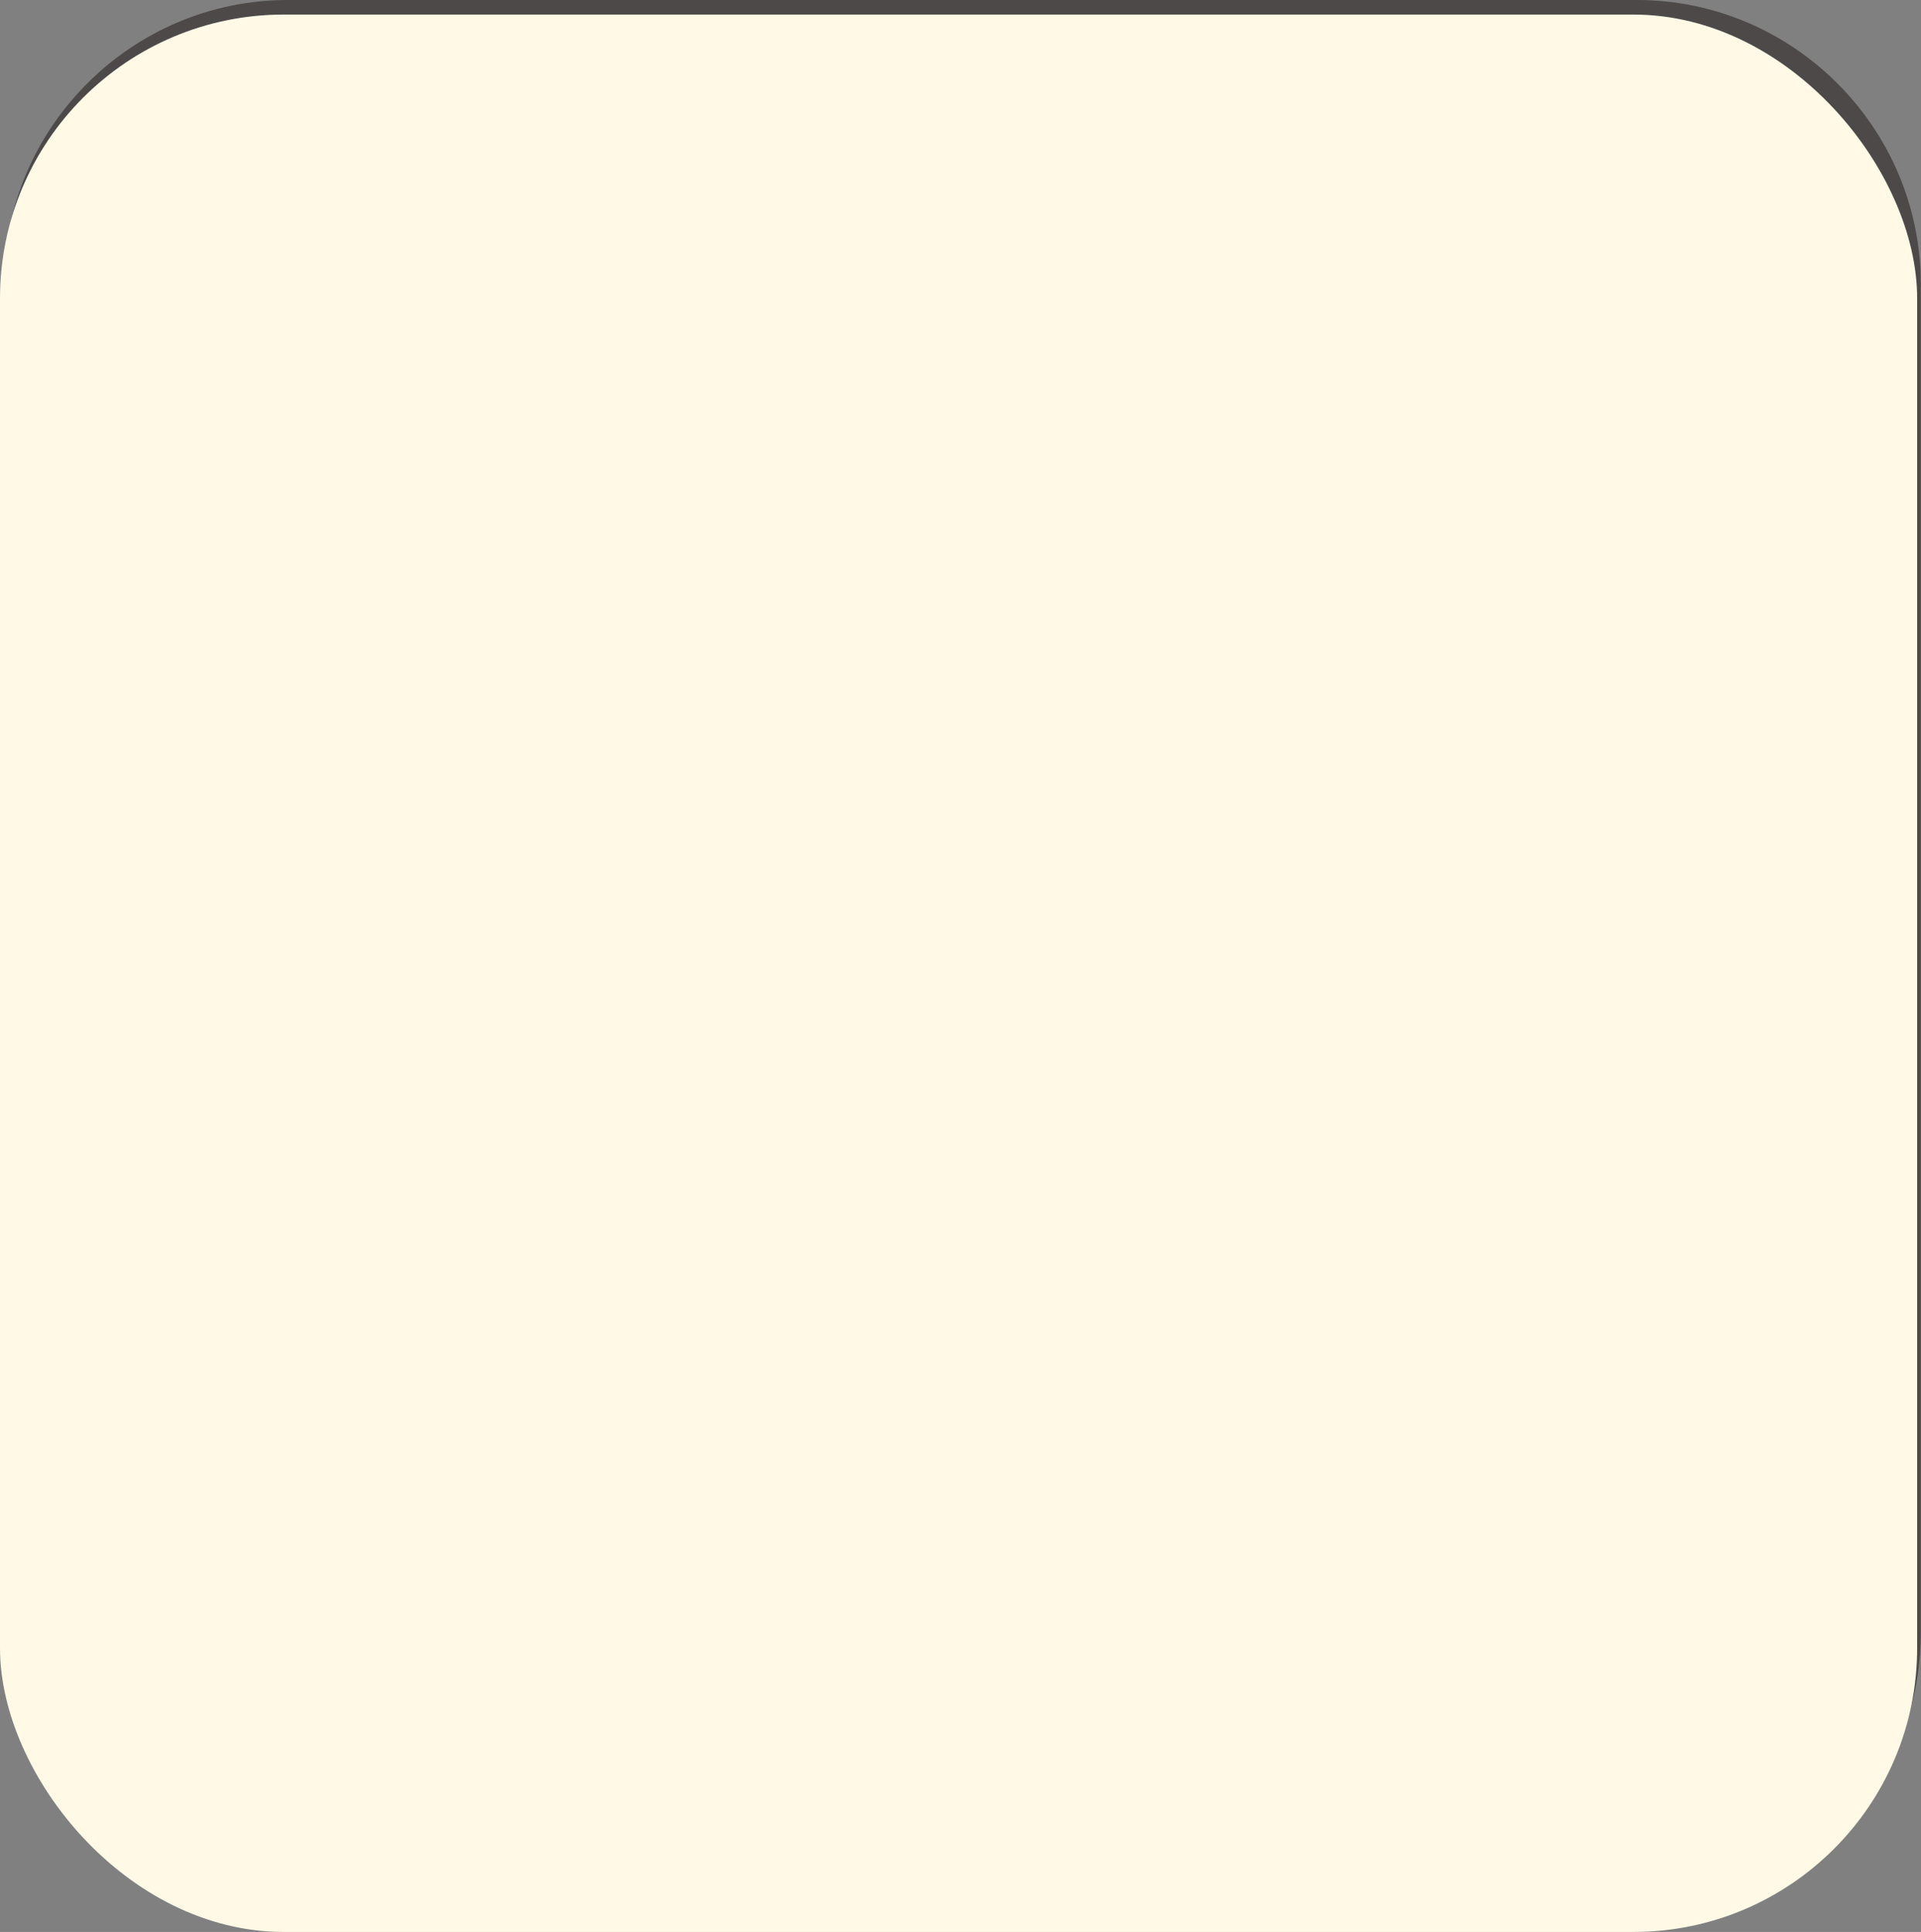
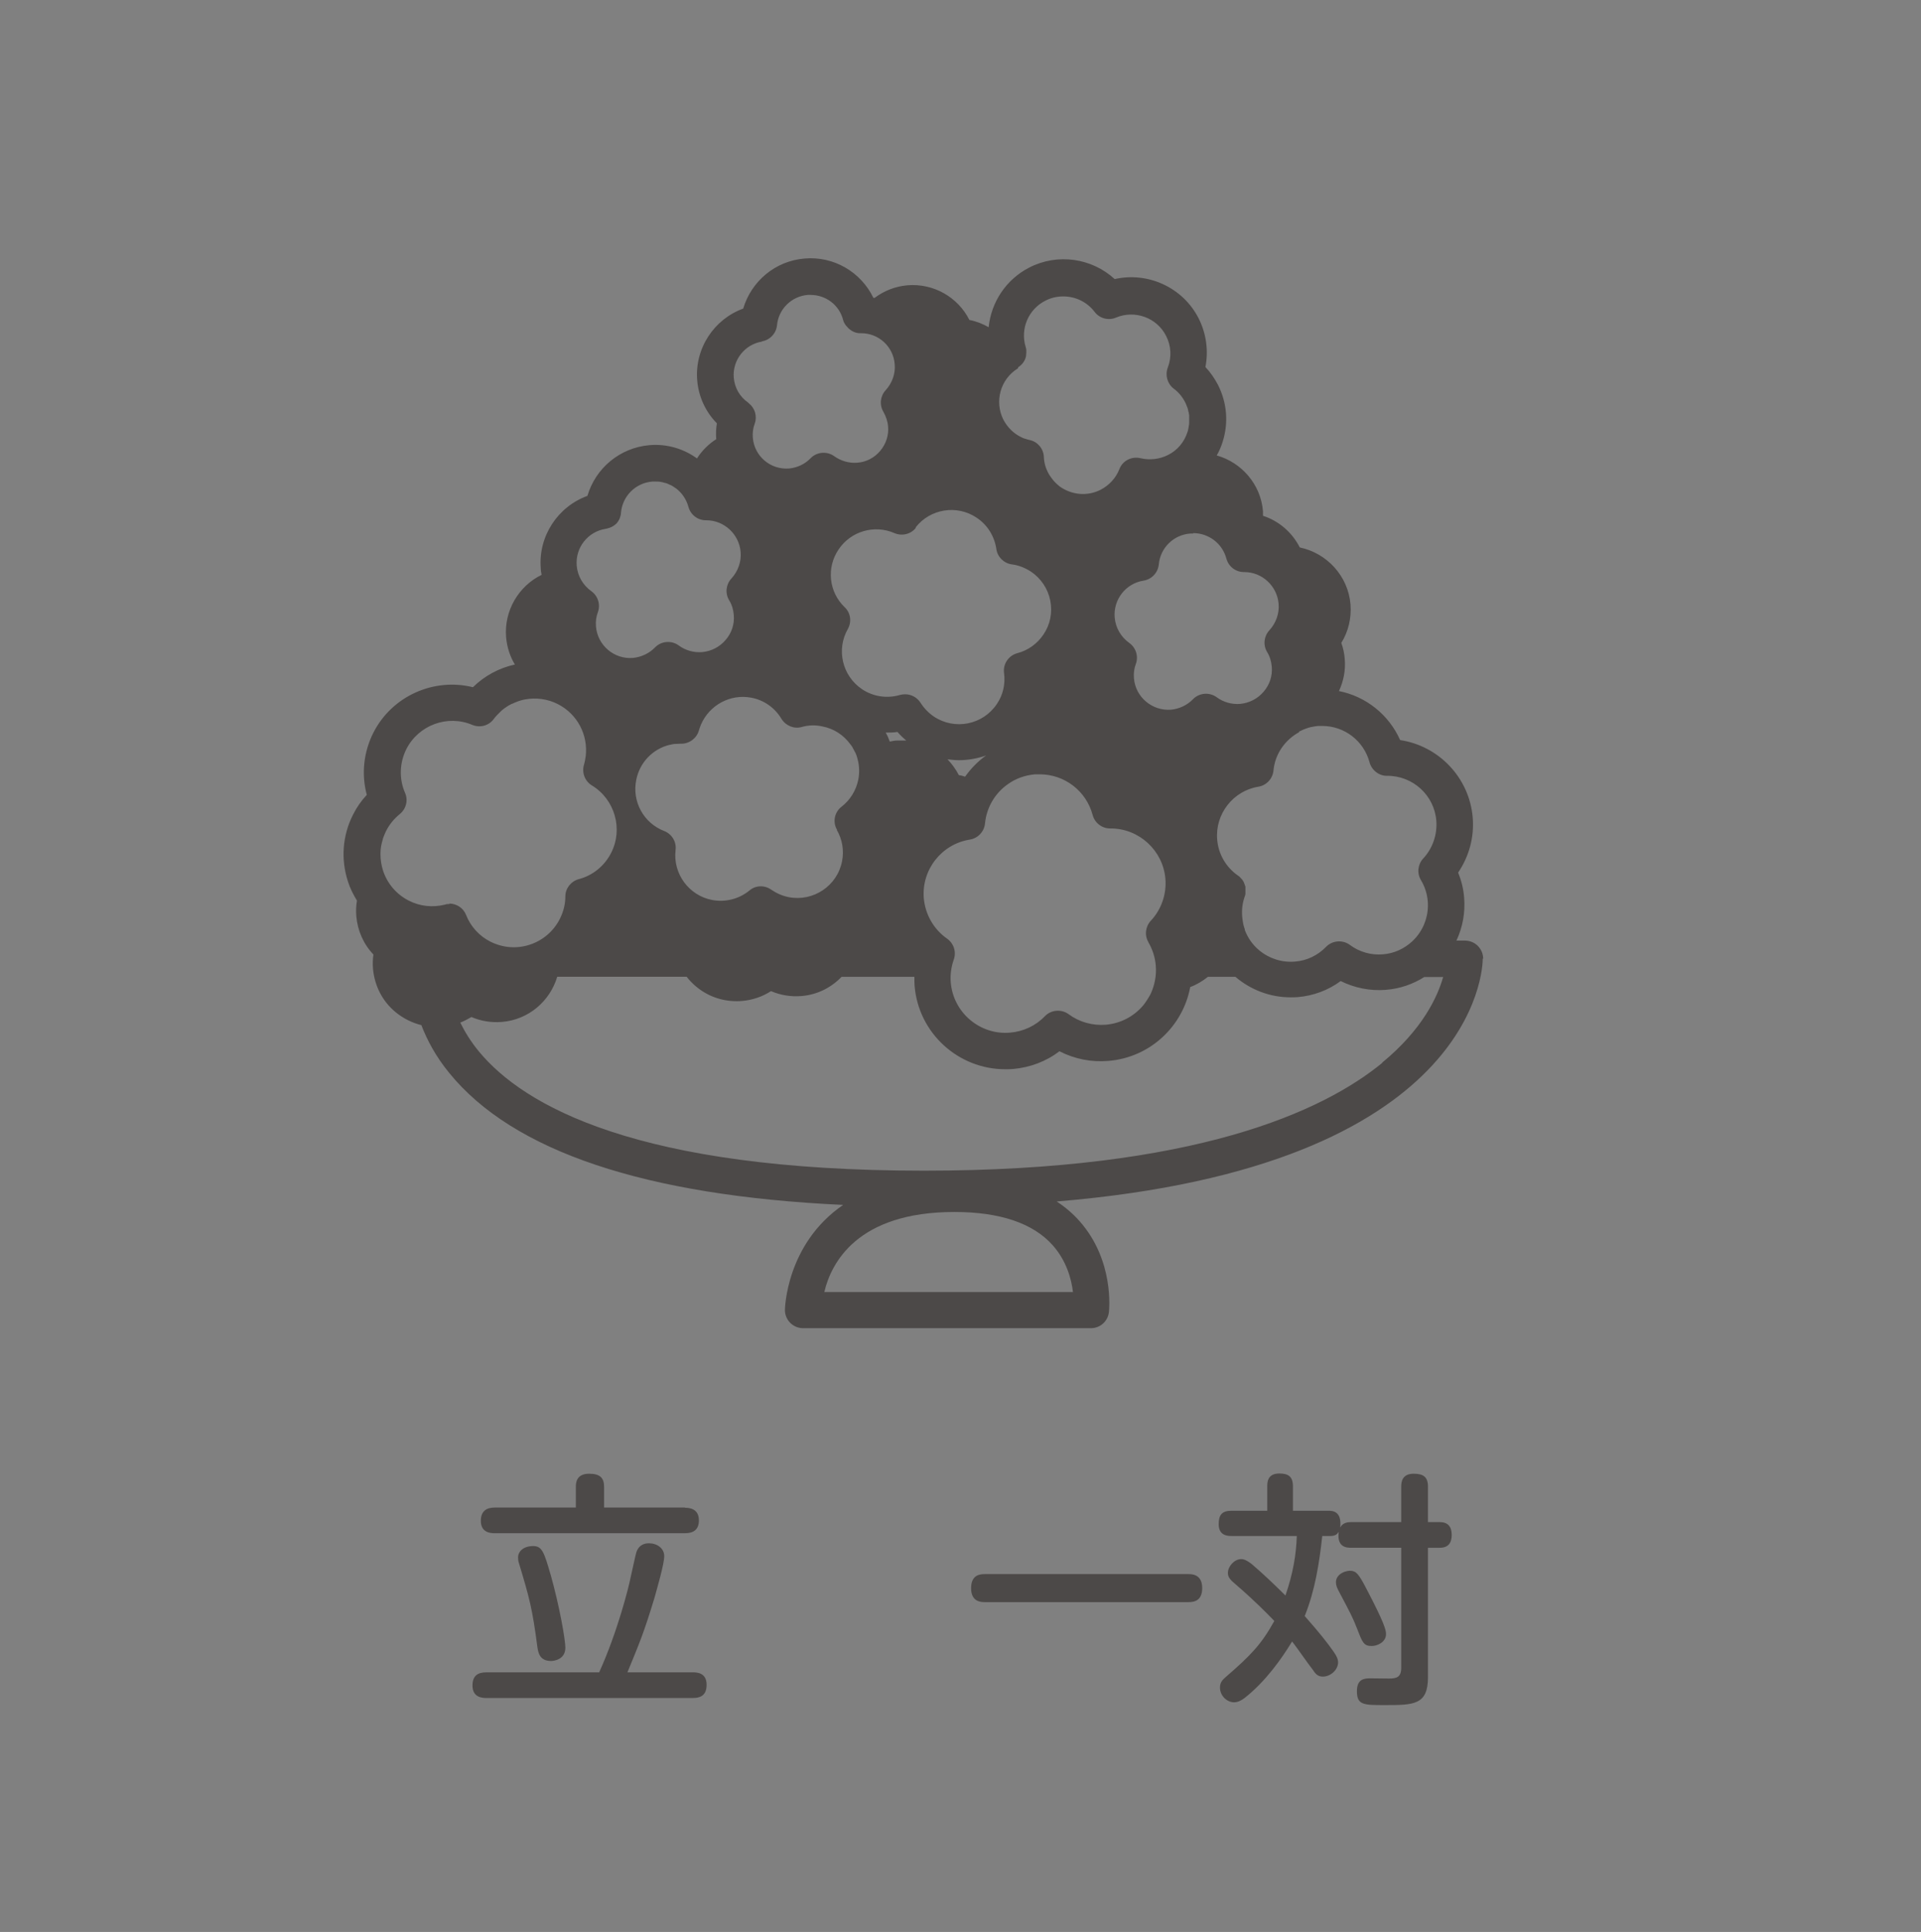
<svg xmlns="http://www.w3.org/2000/svg" width="89.77" height="90.27" viewBox="0 0 89.77 90.27">
  <rect x="0" y="0" width="89.77" height="90.27" fill="#808080" stroke="none" />
  <defs>
    <style>.cls-1{fill:#fff9e6;}.cls-2{fill:#4c4948;}.cls-3{mix-blend-mode:multiply;}.cls-4{isolation:isolate;}</style>
  </defs>
  <g class="cls-4">
    <g id="_レイヤー_2">
      <g id="_オブジェクト">
        <g>
          <path class="cls-2" d="M69.31,44.8c0-.47-.38-.85-.85-.85h-.4c.29-.62,.42-1.31,.36-2.01-.03-.41-.13-.8-.28-1.17,.51-.75,.76-1.66,.68-2.58-.16-1.86-1.59-3.34-3.39-3.61-.53-1.19-1.6-2.04-2.86-2.29,.21-.45,.32-.97,.27-1.51-.02-.25-.07-.5-.16-.74,.33-.53,.48-1.16,.43-1.8-.11-1.33-1.11-2.4-2.37-2.66-.36-.71-.98-1.24-1.72-1.48,0-.07,0-.14,0-.21-.1-1.26-1-2.28-2.16-2.61,.11-.19,.2-.4,.27-.62,.29-.9,.21-1.85-.22-2.69-.16-.3-.35-.58-.58-.82,.15-.77,.04-1.57-.32-2.28-.74-1.45-2.38-2.18-3.92-1.83-1.07-.98-2.66-1.22-3.99-.54-1.09,.56-1.78,1.62-1.9,2.79-.28-.16-.58-.28-.9-.34-.53-1.06-1.67-1.72-2.89-1.62-.58,.05-1.1,.26-1.54,.59-.02,0-.04,0-.06-.01-.58-1.2-1.85-1.95-3.21-1.83-1.37,.11-2.49,1.06-2.87,2.34-1.36,.49-2.27,1.86-2.15,3.34,.06,.77,.39,1.48,.92,2.02-.04,.24-.05,.49-.03,.74-.36,.23-.67,.54-.9,.9-.62-.45-1.4-.69-2.22-.62-1.39,.12-2.52,1.08-2.9,2.37-1.38,.5-2.3,1.88-2.18,3.38,0,.1,.02,.21,.04,.31-1.07,.52-1.76,1.67-1.66,2.91,.04,.46,.18,.9,.41,1.28-.73,.16-1.41,.52-1.96,1.06-1.82-.45-3.77,.4-4.65,2.12-.46,.91-.57,1.94-.31,2.91-.26,.28-.47,.58-.64,.92-.5,.98-.58,2.09-.24,3.13,.1,.32,.25,.61,.42,.89-.04,.24-.05,.48-.03,.73,.06,.68,.34,1.31,.8,1.79-.03,.22-.04,.43-.02,.66,.07,.79,.43,1.51,1.04,2.02,.36,.3,.78,.51,1.22,.62,.27,.7,.67,1.46,1.3,2.23,2.98,3.67,9.16,5.74,18.41,6.17-2.67,1.83-2.72,4.87-2.72,4.91,0,.47,.38,.85,.85,.85h13.45c.43,0,.79-.32,.84-.75,.01-.1,.26-2.41-1.37-4.25-.31-.35-.67-.66-1.07-.92,19.66-1.63,19.91-10.92,19.91-11.35Zm-8.6-10.62s.03-.02,.05-.02c.08-.04,.16-.08,.25-.11,0,0,0,0,0,0,.08-.03,.17-.06,.26-.08,.02,0,.04,0,.06-.01,.09-.02,.18-.03,.27-.04,.06,0,.13,0,.19,0,1.03,0,1.94,.69,2.21,1.7,.1,.37,.45,.64,.82,.63,1.2-.01,2.21,.91,2.3,2.1h0c.05,.64-.17,1.29-.61,1.76-.26,.28-.3,.69-.11,1.01,.18,.3,.29,.63,.32,.99,.05,.61-.14,1.2-.53,1.67-.06,.07-.12,.13-.19,.2h0c-.38,.35-.85,.57-1.37,.61-.55,.05-1.11-.11-1.55-.44-.34-.25-.82-.21-1.11,.09-.39,.4-.9,.65-1.46,.69-.61,.05-1.2-.14-1.67-.53-.31-.26-.53-.58-.67-.95,0,0,0-.02,0-.03-.03-.08-.05-.16-.07-.24,0-.02-.01-.04-.01-.06-.02-.09-.03-.19-.04-.28-.03-.33,.01-.65,.12-.96,.02-.04,.03-.09,.03-.13,0-.01,0-.03,0-.04,0-.03,0-.06,0-.08,0-.02,0-.04,0-.05,0-.02,0-.05,0-.07,0-.02,0-.04,0-.06,0-.02,0-.04-.02-.07,0-.02-.01-.04-.02-.06,0-.02-.02-.04-.02-.06,0-.02-.02-.04-.03-.06,0-.02-.02-.03-.03-.05-.01-.02-.02-.04-.04-.06-.01-.01-.02-.03-.04-.04-.02-.02-.03-.04-.05-.06-.03-.03-.06-.06-.1-.08-.56-.39-.92-1.01-.97-1.69-.1-1.19,.75-2.27,1.92-2.46,.38-.06,.67-.37,.71-.75,.07-.78,.54-1.44,1.2-1.8Zm-4.95-9.27c.72,0,1.36,.48,1.55,1.19,.1,.37,.43,.63,.82,.63,0,0,.02,0,.02,0,.83,0,1.53,.65,1.6,1.48,.04,.45-.12,.9-.43,1.24-.26,.28-.3,.69-.11,1.01,.13,.21,.2,.44,.22,.69,.04,.43-.1,.85-.38,1.17-.28,.33-.67,.53-1.1,.57-.39,.03-.78-.08-1.09-.31-.34-.25-.82-.21-1.11,.09-.27,.28-.64,.45-1.02,.49-.89,.07-1.67-.59-1.74-1.47-.02-.23,.01-.46,.09-.67,.13-.36,0-.76-.31-.98-.39-.28-.64-.71-.68-1.19-.07-.84,.52-1.59,1.35-1.72,.38-.06,.67-.37,.71-.75,.07-.78,.69-1.39,1.47-1.45,.05,0,.09,0,.14,0Zm-2.1,19.11c.2,.34,.32,.71,.35,1.1,.04,.45-.05,.9-.23,1.3,0,0,0,0,0,0-.03,.06-.06,.12-.1,.18-.01,.02-.02,.04-.03,.05-.03,.05-.06,.09-.09,.14-.04,.06-.09,.13-.14,.19-.44,.52-1.06,.84-1.74,.9-.62,.05-1.24-.12-1.74-.49-.34-.25-.82-.21-1.11,.09-.43,.45-1.01,.72-1.63,.77-.68,.06-1.35-.16-1.87-.6-.52-.44-.84-1.06-.9-1.74-.03-.37,.02-.73,.14-1.07,.13-.36,0-.76-.31-.98-.63-.44-1.02-1.13-1.09-1.89-.11-1.33,.83-2.53,2.15-2.74,.38-.06,.67-.37,.71-.75,.07-.76,.48-1.43,1.07-1.84h0c.36-.26,.8-.42,1.27-.46,.07,0,.14,0,.22,0,1.15,0,2.17,.77,2.47,1.9,.1,.37,.43,.63,.82,.63,.01,0,.02,0,.03,0,1.32,0,2.44,1.03,2.55,2.35,.06,.72-.19,1.44-.68,1.96-.26,.28-.3,.69-.11,1.01Zm-9.37-8.54c.17,.02,.35,.04,.52,.04,.43,0,.87-.08,1.27-.22-.38,.27-.71,.61-.98,.99-.09-.03-.19-.06-.29-.07-.14-.27-.32-.52-.53-.74Zm3.29-18.32s0,0,0,0c.16-.1,.28-.25,.34-.42,0,0,0,0,0,0,.01-.04,.03-.08,.03-.12,0-.01,0-.02,0-.03,0-.03,.01-.07,.01-.1,0-.02,0-.04,0-.06,0-.03,0-.05,0-.08,0-.05-.02-.09-.03-.14-.26-.85,.13-1.76,.92-2.16,.27-.14,.55-.2,.84-.2,.56,0,1.1,.25,1.46,.72,.23,.31,.65,.42,1,.27,.88-.37,1.91,0,2.34,.85,.24,.46,.27,1,.08,1.49-.13,.35-.02,.75,.28,.98,.23,.17,.4,.38,.53,.63,.03,.05,.05,.11,.07,.16,0,.02,.02,.05,.03,.07,.01,.03,.02,.06,.03,.09,0,.03,.02,.07,.02,.1,0,.02,.01,.04,.02,.06,0,.04,.01,.08,.02,.12,0,.02,0,.03,0,.05,0,.04,0,.09,0,.13,0,0,0,.02,0,.03,0,.05,0,.1,0,.15,0,0,0,.01,0,.02,0,.05-.01,.1-.02,.15,0,0,0,0,0,0,0,.05-.02,.11-.03,.16,0,.04-.02,.07-.03,.11-.15,.47-.47,.85-.91,1.07-.4,.2-.85,.25-1.28,.15-.41-.1-.84,.11-.99,.51-.16,.41-.47,.75-.87,.96-.64,.33-1.37,.24-1.92-.15,0,0-.02-.01-.02-.02-.07-.05-.13-.11-.19-.17,0,0,0,0,0,0-.06-.06-.11-.12-.16-.19-.01-.01-.02-.03-.03-.04-.05-.07-.1-.14-.14-.22-.12-.23-.19-.48-.2-.75-.02-.38-.29-.7-.66-.78-.07-.02-.14-.03-.2-.06,0,0-.01,0-.02,0-.06-.02-.12-.04-.17-.07,0,0,0,0,0,0-.36-.17-.65-.46-.84-.82-.43-.85-.14-1.9,.68-2.4Zm-4.79,7.48c.68-.87,1.93-1.07,2.85-.45,.5,.33,.83,.86,.92,1.46,.05,.37,.35,.67,.72,.72,.32,.04,.62,.16,.9,.34,.47,.32,.79,.8,.9,1.35,.11,.56,0,1.12-.32,1.59-.29,.43-.72,.74-1.22,.87-.41,.11-.68,.51-.62,.93,.07,.51-.05,1.03-.34,1.45-.65,.97-1.97,1.23-2.94,.58-.25-.17-.46-.39-.62-.64-.16-.25-.43-.4-.72-.4-.08,0-.16,.01-.24,.03-.61,.18-1.26,.08-1.78-.27-.92-.62-1.21-1.85-.66-2.81,.19-.34,.13-.76-.15-1.02-.74-.71-.86-1.85-.28-2.7,.57-.85,1.67-1.17,2.61-.76,.35,.15,.77,.05,1-.25Zm-.45,9.96c-.14,0-.27,0-.41,0-.12,0-.24,.03-.35,.05-.05-.14-.11-.28-.19-.42,.18,0,.37,0,.55-.03,.12,.14,.25,.27,.4,.39Zm-3.24,4.17c.26,.44,.35,.97,.25,1.47-.22,1.15-1.34,1.9-2.49,1.68-.3-.06-.57-.18-.82-.35-.31-.22-.73-.21-1.02,.04-.49,.4-1.13,.56-1.75,.44-1.08-.21-1.83-1.23-1.7-2.33,.05-.38-.17-.75-.53-.89-.96-.37-1.51-1.37-1.31-2.38,.16-.83,.78-1.46,1.57-1.65,0,0,.02,0,.02,0,.07-.02,.13-.03,.2-.04,.02,0,.04,0,.05,0,.08,0,.15-.01,.23-.01,.01,0,.02,0,.04,0,.38,0,.72-.26,.82-.62,.03-.1,.06-.19,.1-.28,0,0,0,0,0,0,.39-.9,1.36-1.44,2.35-1.25,0,0,0,0,0,0,.59,.11,1.1,.47,1.41,.99,.2,.32,.58,.48,.94,.38,.31-.09,.64-.1,.96-.03,.54,.1,1,.4,1.32,.84,.01,.02,.03,.03,.04,.05,.04,.05,.07,.11,.1,.17,.02,.04,.04,.07,.06,.11,0,.02,.02,.04,.03,.05,.02,.05,.04,.1,.06,.15,0,0,0,0,0,.01,.02,.06,.04,.11,.05,.17h0c.08,.3,.09,.62,.03,.93-.1,.51-.38,.96-.78,1.27-.34,.26-.43,.73-.21,1.09Zm-3.5-22.82c.38-.06,.67-.37,.71-.75,.07-.76,.68-1.36,1.44-1.42,.04,0,.09,0,.13,0,.71,0,1.34,.47,1.52,1.17,.01,.05,.03,.1,.06,.15,0,.01,.01,.02,.02,.03,.02,.04,.04,.07,.07,.1,0,0,.01,.02,.02,.02,.03,.04,.06,.07,.09,.1,0,0,0,0,.01,.01,.04,.03,.08,.06,.12,.09,.13,.08,.28,.13,.44,.12,.83-.01,1.52,.63,1.58,1.45,.04,.44-.12,.88-.42,1.21-.26,.28-.3,.69-.11,1.01,.12,.21,.2,.44,.22,.68,.04,.42-.1,.83-.37,1.15-.27,.32-.65,.52-1.07,.55-.38,.03-.76-.08-1.07-.3-.34-.25-.82-.21-1.11,.09-.27,.28-.62,.44-1,.48-.87,.07-1.63-.57-1.7-1.44-.02-.22,.01-.45,.09-.66,.12-.34,.01-.72-.27-.94-.01-.01-.03-.03-.04-.04-.39-.27-.63-.69-.67-1.16-.07-.82,.51-1.56,1.32-1.69Zm-7.26,8.75s.04,0,.05-.01c.13-.03,.25-.09,.35-.17,0,0,0,0,0,0,.03-.03,.06-.05,.09-.08,0,0,0-.01,.01-.02,.02-.03,.04-.05,.06-.08,0-.01,.01-.03,.02-.04,.01-.02,.03-.05,.04-.08,0-.02,.02-.04,.02-.07,0-.02,.02-.04,.02-.06,.01-.04,.02-.09,.02-.14,.07-.78,.69-1.39,1.47-1.45,.05,0,.09,0,.14,0,.09,0,.18,0,.26,.02,.04,0,.09,.02,.13,.03,.04,.01,.08,.02,.12,.03,.06,.02,.12,.05,.18,.08,.02,0,.04,.01,.05,.02,.07,.04,.14,.08,.2,.13,0,0,0,0,.01,0,.28,.21,.49,.51,.59,.87,.1,.37,.43,.63,.82,.63,0,0,.02,0,.02,0,.83,0,1.53,.65,1.6,1.48,.04,.45-.12,.9-.43,1.24-.26,.28-.3,.69-.11,1.01,.13,.21,.2,.44,.22,.69,.04,.43-.1,.85-.38,1.17-.28,.33-.67,.53-1.1,.57-.39,.03-.78-.08-1.09-.31-.34-.25-.82-.21-1.11,.09-.27,.28-.64,.45-1.02,.49-.89,.08-1.67-.59-1.74-1.47-.02-.23,.01-.46,.09-.67,.13-.36,0-.76-.31-.98-.39-.28-.64-.71-.68-1.19-.07-.84,.52-1.59,1.35-1.72Zm-7.34,17.54c-.07,0-.14,0-.21,.03-.57,.14-1.17,.08-1.69-.19-.57-.29-1-.79-1.2-1.4-.08-.25-.12-.51-.12-.77,0-.01,0-.02,0-.04,0-.11,.01-.22,.03-.34,0,0,0,0,0,0,.02-.11,.05-.21,.08-.32,0-.02,.01-.04,.02-.07,.04-.1,.08-.21,.13-.31,.16-.31,.37-.57,.64-.79,.3-.24,.4-.65,.25-.99-.29-.66-.26-1.41,.06-2.05,.57-1.12,1.92-1.62,3.08-1.13,.36,.15,.77,.04,1-.27,.05-.06,.09-.12,.14-.17,.01-.01,.03-.03,.04-.04,.04-.04,.08-.08,.12-.12,.01-.01,.03-.02,.04-.04,.04-.04,.08-.07,.13-.11,.01,0,.03-.02,.04-.03,.05-.03,.1-.07,.15-.1,0,0,.02-.01,.03-.02,.05-.03,.11-.06,.17-.09,0,0,.01,0,.02,0,.06-.03,.12-.06,.18-.08,0,0,0,0,0,0,.07-.03,.13-.05,.2-.07,0,0,0,0,0,0,.07-.02,.14-.04,.21-.05h0c.51-.09,1.04-.03,1.53,.22,.92,.47,1.42,1.45,1.3,2.44h0c-.02,.13-.04,.26-.08,.39-.11,.37,.04,.77,.37,.97,1.07,.65,1.47,2.03,.9,3.15h0c-.31,.61-.86,1.06-1.52,1.23-.36,.1-.62,.43-.62,.8,0,.37-.09,.72-.26,1.06-.29,.57-.79,1-1.4,1.2-.61,.2-1.26,.15-1.84-.14-.52-.26-.93-.71-1.14-1.25-.13-.33-.45-.53-.78-.53Zm17.52,18.13c.32-1.35,1.53-3.74,6.08-3.74,2.12,0,3.67,.52,4.59,1.55,.65,.73,.88,1.59,.95,2.19h-11.62Zm26.09-10.72c-2.8,2.3-8.79,5.05-21.44,5.05-13.39,0-18.69-3.03-20.79-5.57-.38-.46-.66-.92-.87-1.35,.18-.07,.35-.16,.52-.26,.44,.19,.93,.27,1.42,.23,1.25-.1,2.25-.97,2.59-2.11h6.05c.12,.16,.27,.31,.42,.44,.54,.46,1.21,.7,1.91,.7,.08,0,.17,0,.25-.01,.49-.04,.96-.2,1.36-.46,.44,.19,.93,.27,1.42,.23,.75-.06,1.4-.4,1.88-.9h3.4c0,.14,0,.28,.01,.42,.18,2.22,2.05,3.9,4.23,3.9,.12,0,.24,0,.36-.01,.8-.07,1.55-.35,2.18-.83,.7,.36,1.49,.52,2.29,.45,1.95-.16,3.48-1.62,3.82-3.45,.3-.11,.58-.28,.83-.48h1.28c.7,.6,1.61,.96,2.58,.96,.11,0,.22,0,.33-.01,.73-.06,1.43-.32,2.01-.75,.65,.32,1.38,.47,2.11,.41,.65-.05,1.26-.26,1.8-.6h.88c-.26,.92-.96,2.45-2.86,4.01Z" />
-           <path class="cls-2" d="M76.5,2.32c6.04,0,10.95,4.91,10.95,10.95v63.04c0,6.04-4.91,10.95-10.95,10.95H13.45c-6.04,0-10.95-4.91-10.95-10.95V13.27C2.5,7.23,7.41,2.32,13.45,2.32h63.04m0-2.32H13.45C6.15,0,.18,5.97,.18,13.27v63.04c0,7.3,5.97,13.27,13.27,13.27h63.04c7.3,0,13.27-5.97,13.27-13.27V13.27c0-7.3-5.97-13.27-13.27-13.27h0Z" />
          <g>
            <path class="cls-2" d="M32.37,78.14c.19,0,.65,.01,.65,.58,0,.44-.22,.62-.65,.62h-9.64c-.2,0-.65-.03-.65-.58,0-.45,.23-.62,.65-.62h5.27c.87-1.92,1.39-4.02,1.47-4.44,.04-.16,.24-1.11,.27-1.18,.06-.17,.2-.41,.59-.41,.37,0,.71,.23,.71,.6s-.33,1.49-.45,1.93c-.5,1.65-.69,2.09-1.27,3.5h3.04Zm-.37-7.69c.22,0,.66,.04,.66,.59,0,.45-.27,.6-.66,.6h-8.87c-.2,0-.66-.02-.66-.58,0-.45,.26-.62,.65-.62h3.79v-.96c0-.16,0-.62,.62-.62,.53,0,.7,.21,.7,.62v.96h3.79Zm-6.27,3.12c.42,1.49,.69,3.05,.69,3.42,0,.55-.53,.62-.67,.62-.54,0-.6-.4-.64-.67-.23-1.76-.37-2.28-.85-3.87-.05-.14-.05-.25-.05-.3,0-.27,.24-.53,.71-.53,.41,0,.51,.29,.81,1.34Z" />
-             <path class="cls-2" d="M36.59,69.35c0-.35,.23-.48,.56-.48,.37,0,.64,.09,.64,.48v.56h2.78v-.56c0-.36,.24-.48,.57-.48,.36,0,.64,.09,.64,.48v.56h2.3c.15,0,.59,0,.59,.55,0,.5-.35,.56-.59,.56h-2.3v.58c0,.21-.06,.51-.57,.51-.45,0-.64-.14-.64-.5v-.59h-2.78v.59c0,.42-.28,.49-.56,.49,.05,.07,.13,.15,.13,.36,0,.33-.5,1.15-.73,1.52v5.2c0,.19,0,.62-.58,.62-.51,0-.66-.2-.66-.62v-3.54c-.07,.08-.42,.44-.67,.67-.09,.09-.28,.26-.5,.26-.34,0-.63-.38-.63-.7,0-.28,.17-.44,.33-.57,1.22-1.1,1.71-1.99,2.26-3,.15-.29,.29-.37,.48-.41-.05-.1-.06-.14-.06-.3v-.58h-2.32c-.17,0-.59-.01-.59-.55,0-.5,.34-.56,.59-.56h2.32v-.56Zm3.81,8.63c0,.43,.23,.51,.5,.51h1.22c.99,0,1.06,0,1.17-.7,.02-.15,.09-.86,.13-.99,.09-.35,.31-.41,.5-.41,.15,0,.39,.05,.52,.17,.15,.15,.15,.35,.15,.43,0,.12-.07,1.36-.3,1.92-.3,.71-.8,.71-1.83,.71-.42,0-2.28,0-2.53-.06-.72-.15-.78-.8-.78-1.24v-5.71c0-.15,0-.62,.59-.62,.55,0,.66,.27,.66,.62v1.94c.16-.08,.88-.44,1.03-.52,.73-.43,1.13-.77,1.52-1.09,.17-.15,.29-.22,.48-.22,.35,0,.63,.33,.63,.64,0,.27-.07,.42-.89,1-.86,.6-2.15,1.27-2.76,1.53v2.09Z" />
            <path class="cls-2" d="M55.54,73.55c.16,0,.64,.01,.64,.65,0,.57-.34,.66-.64,.66h-9.52c-.19,0-.64-.02-.64-.65s.42-.66,.64-.66h9.52Z" />
            <path class="cls-2" d="M65.48,71.12v-1.66c0-.21,.04-.6,.58-.6,.44,0,.67,.14,.67,.6v1.66h.55c.37,0,.56,.2,.56,.6,0,.37-.16,.6-.56,.6h-.55v6.05c0,1.3-.67,1.3-2.02,1.3-.99,0-1.3,0-1.3-.65,0-.56,.33-.6,.62-.6,.06,0,.74,.01,.88,.01,.36,0,.57-.07,.57-.5v-5.61h-2.32c-.21,0-.7,0-.6-.75-.09,.16-.22,.2-.41,.2h-.36c-.14,1.28-.34,2.55-.82,3.74,.7,.79,1.06,1.25,1.36,1.68,.16,.23,.2,.36,.2,.48,0,.36-.36,.67-.71,.67-.21,0-.33-.1-.45-.29-.08-.1-.41-.55-.72-.99-.16-.22-.22-.3-.27-.36-.48,.79-1.23,1.86-2.22,2.64-.12,.09-.29,.2-.49,.2-.34,0-.66-.31-.66-.69,0-.22,.1-.35,.28-.5,1.18-1.02,1.66-1.53,2.26-2.61-.33-.34-.91-.94-1.83-1.73-.2-.17-.34-.3-.34-.51,0-.31,.3-.65,.62-.65,.13,0,.25,.05,.48,.22,.53,.45,.99,.89,1.59,1.48,.36-1.05,.5-1.9,.53-2.78h-3.05c-.19,0-.6-.02-.6-.55,0-.42,.14-.63,.6-.63h1.67v-1.14c0-.19,.01-.6,.56-.6,.41,0,.64,.13,.64,.6v1.14h1.63c.21,0,.66,0,.58,.78,.13-.24,.37-.25,.55-.25h2.32Zm-1.65,3.07c.84,1.6,.94,1.96,.94,2.16,0,.39-.42,.56-.67,.56-.37,0-.43-.16-.67-.78-.22-.57-.34-.78-.83-1.71-.12-.22-.17-.34-.17-.49,0-.41,.51-.57,.73-.53,.2,.02,.33,.13,.67,.79Z" />
          </g>
          <g class="cls-3">
-             <rect class="cls-1" y=".68" width="89.59" height="89.59" rx="13.26" ry="13.26" />
-           </g>
+             </g>
        </g>
      </g>
    </g>
  </g>
</svg>